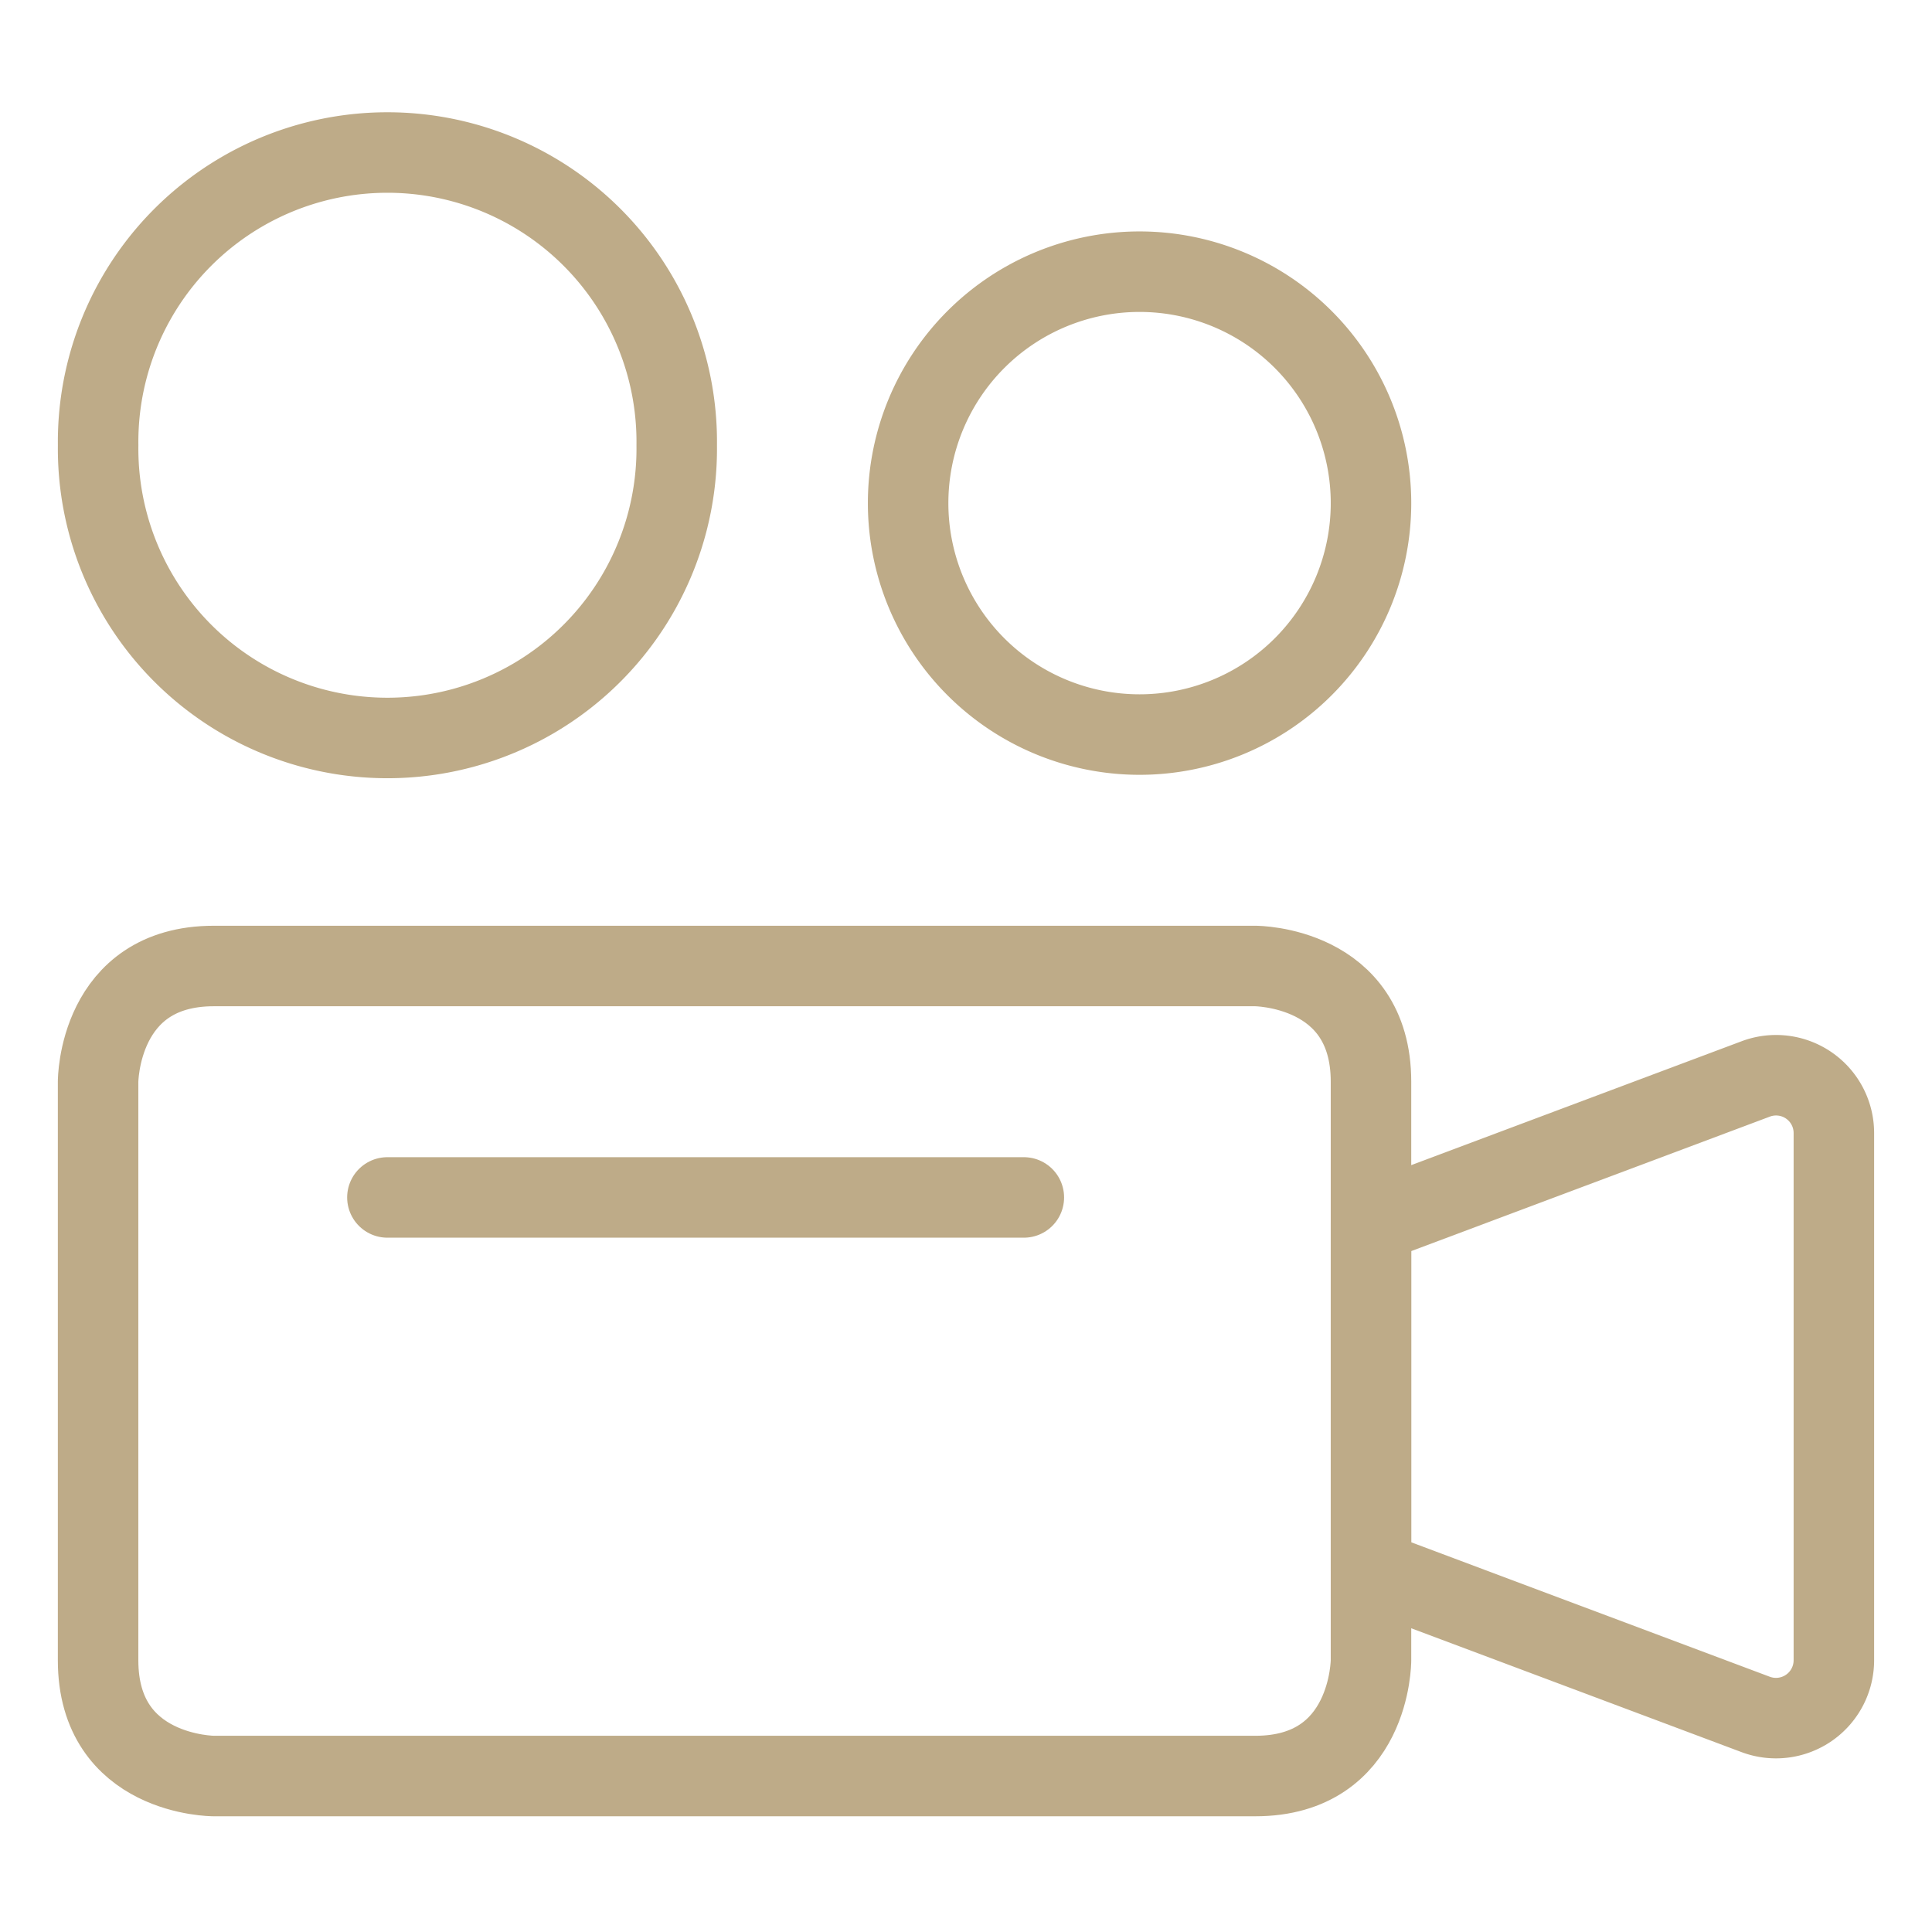
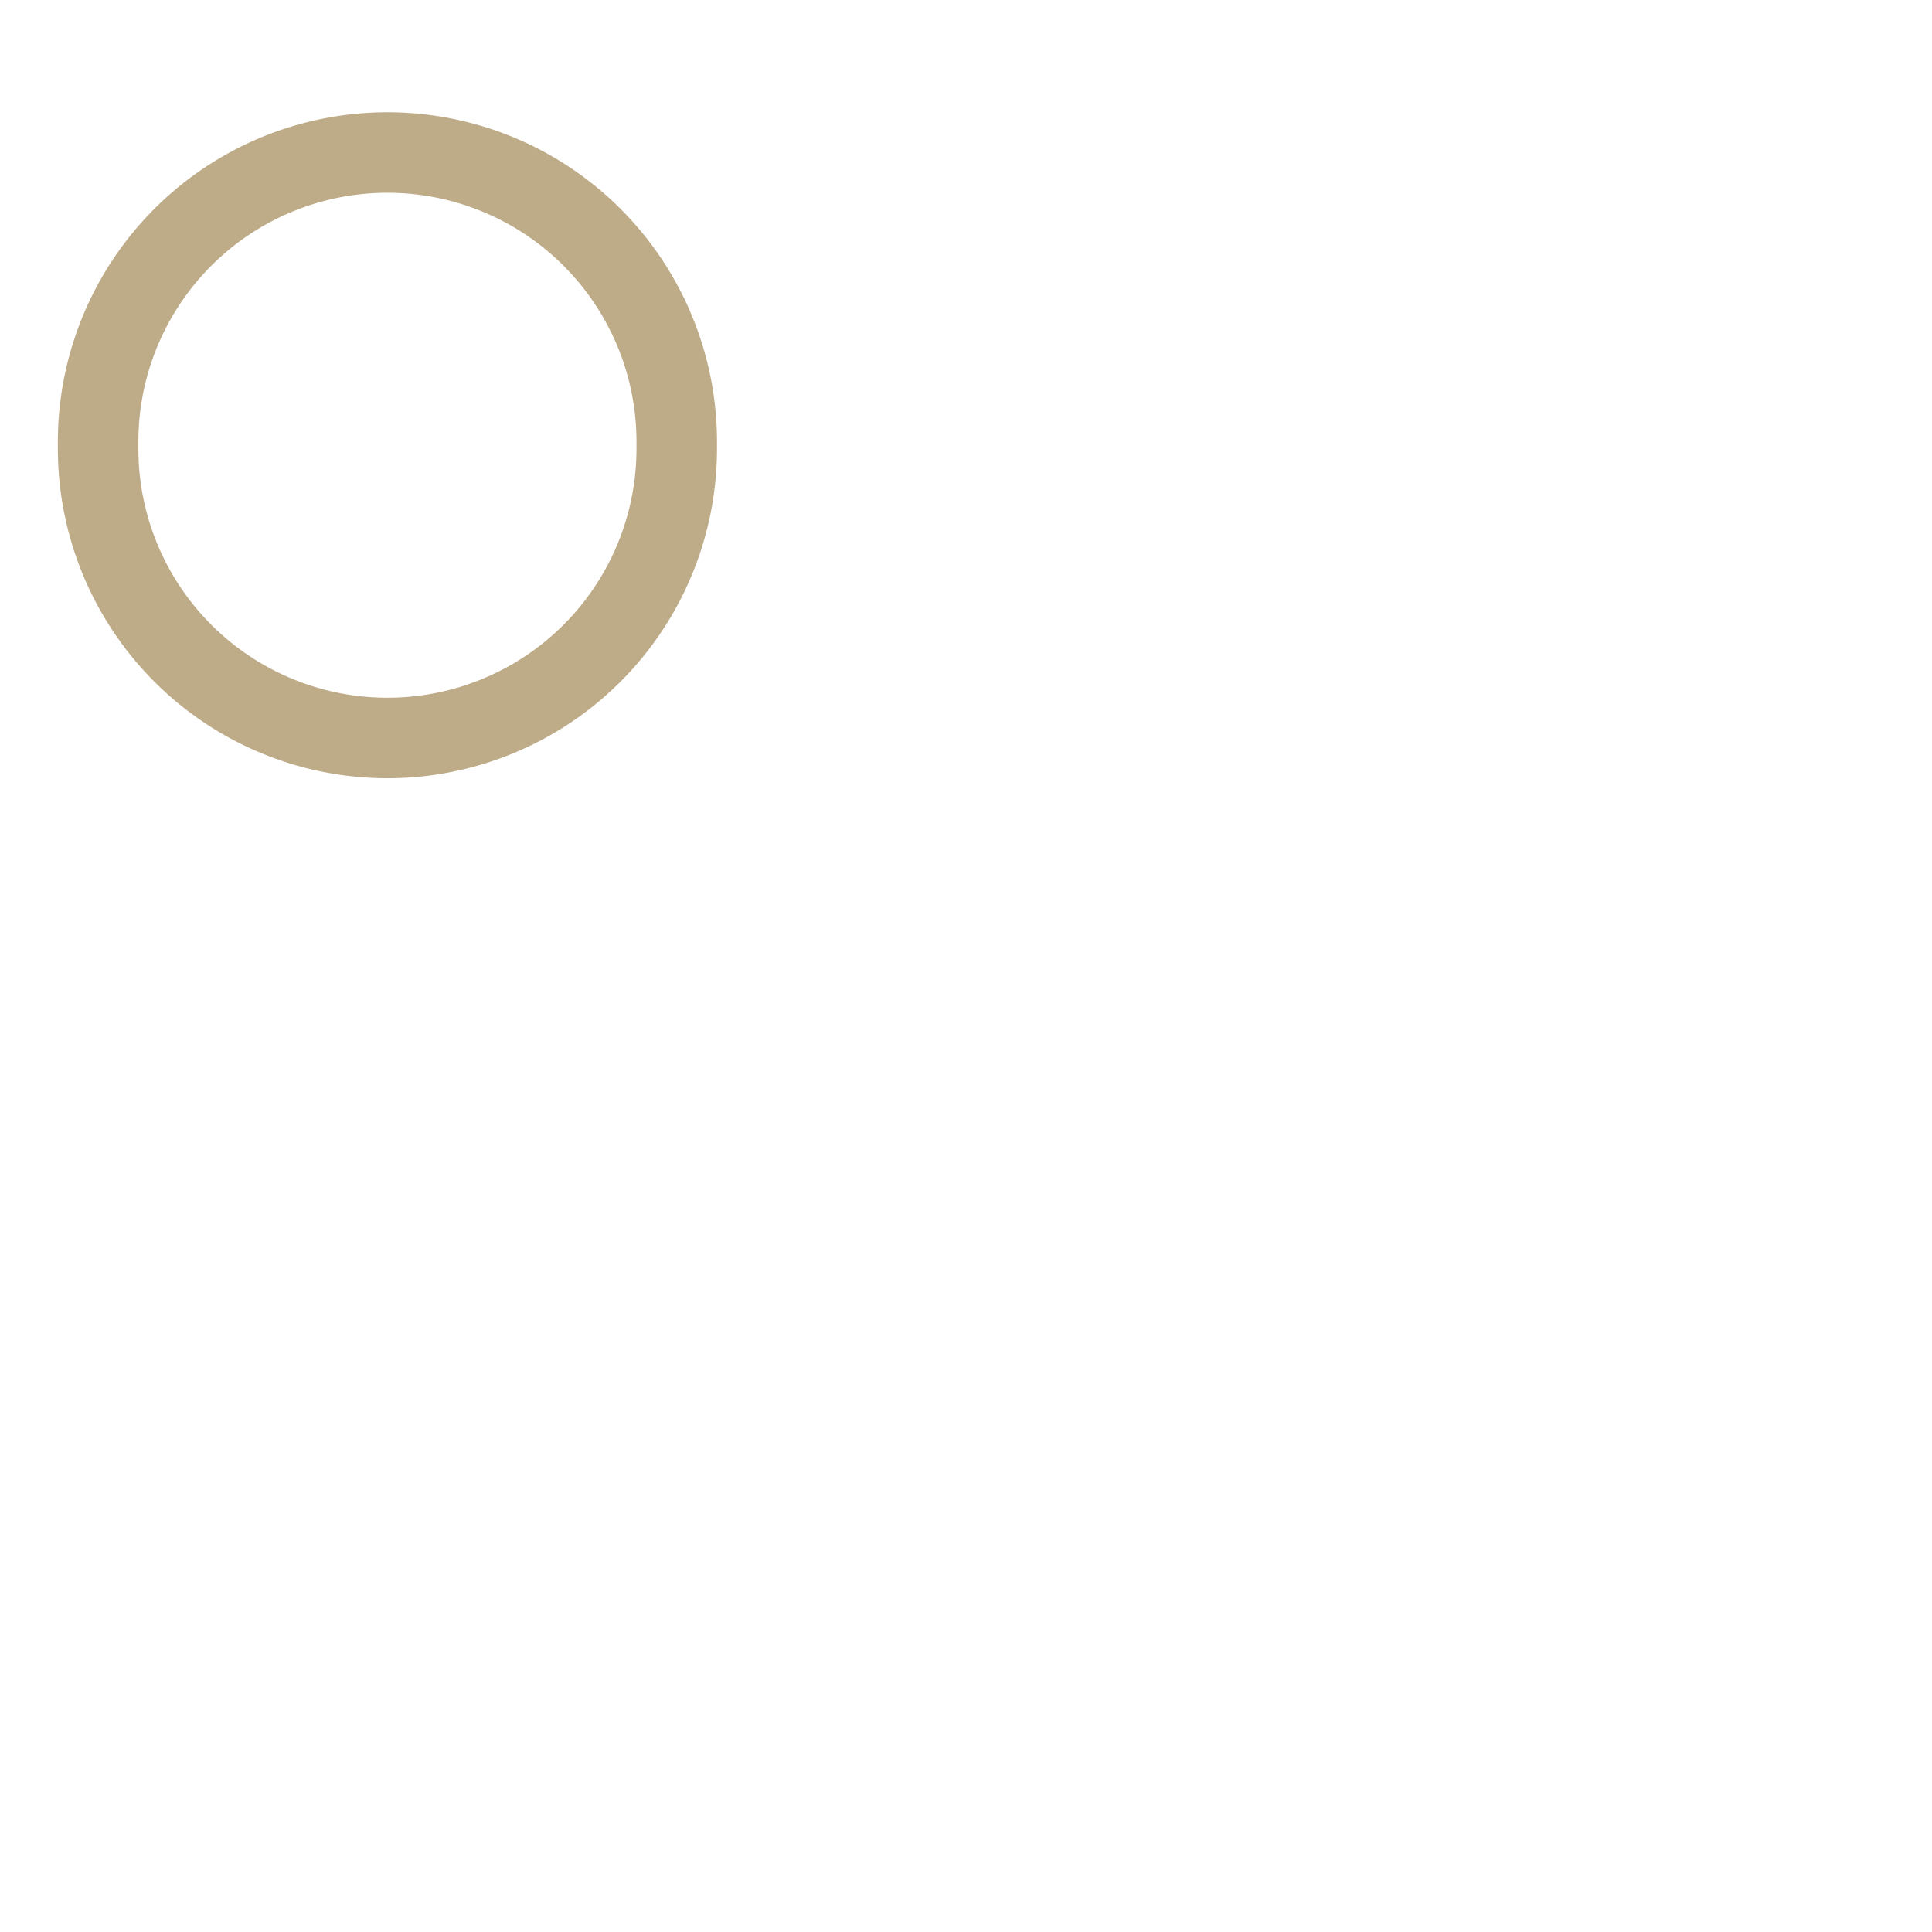
<svg xmlns="http://www.w3.org/2000/svg" viewBox="-1 -1 48 48" id="Camera-Studio--Streamline-Ultimate" height="48" width="48">
  <desc>
    Camera Studio Streamline Icon: https://streamlinehq.com
  </desc>
  <defs />
  <title>camera-studio</title>
-   <path d="M4.312 23h25.875s2.875 0 2.875 2.875V40.25s0 2.875 -2.875 2.875H4.312s-2.875 0 -2.875 -2.875v-14.375s0 -2.875 2.875 -2.875" fill="none" stroke="#beab88" stroke-linecap="round" stroke-linejoin="round" stroke-width="2" />
-   <path d="m33.062 38.011 9.558 3.584A1.438 1.438 0 0 0 44.562 40.25v-13.102a1.436 1.436 0 0 0 -1.942 -1.342l-9.558 3.584Z" fill="none" stroke="#beab88" stroke-linecap="round" stroke-linejoin="round" stroke-width="2" />
-   <path d="m8.625 28.75 15.812 0" fill="none" stroke="#beab88" stroke-linecap="round" stroke-linejoin="round" stroke-width="2" />
  <path d="M1.438 10.062a7.188 7.188 0 1 0 14.375 0 7.188 7.188 0 1 0 -14.375 0" fill="none" stroke="#beab88" stroke-linecap="round" stroke-linejoin="round" stroke-width="2" />
-   <path d="M21.562 11.5a5.75 5.75 0 1 0 11.5 0 5.75 5.75 0 1 0 -11.5 0" fill="none" stroke="#beab88" stroke-linecap="round" stroke-linejoin="round" stroke-width="2" />
</svg>